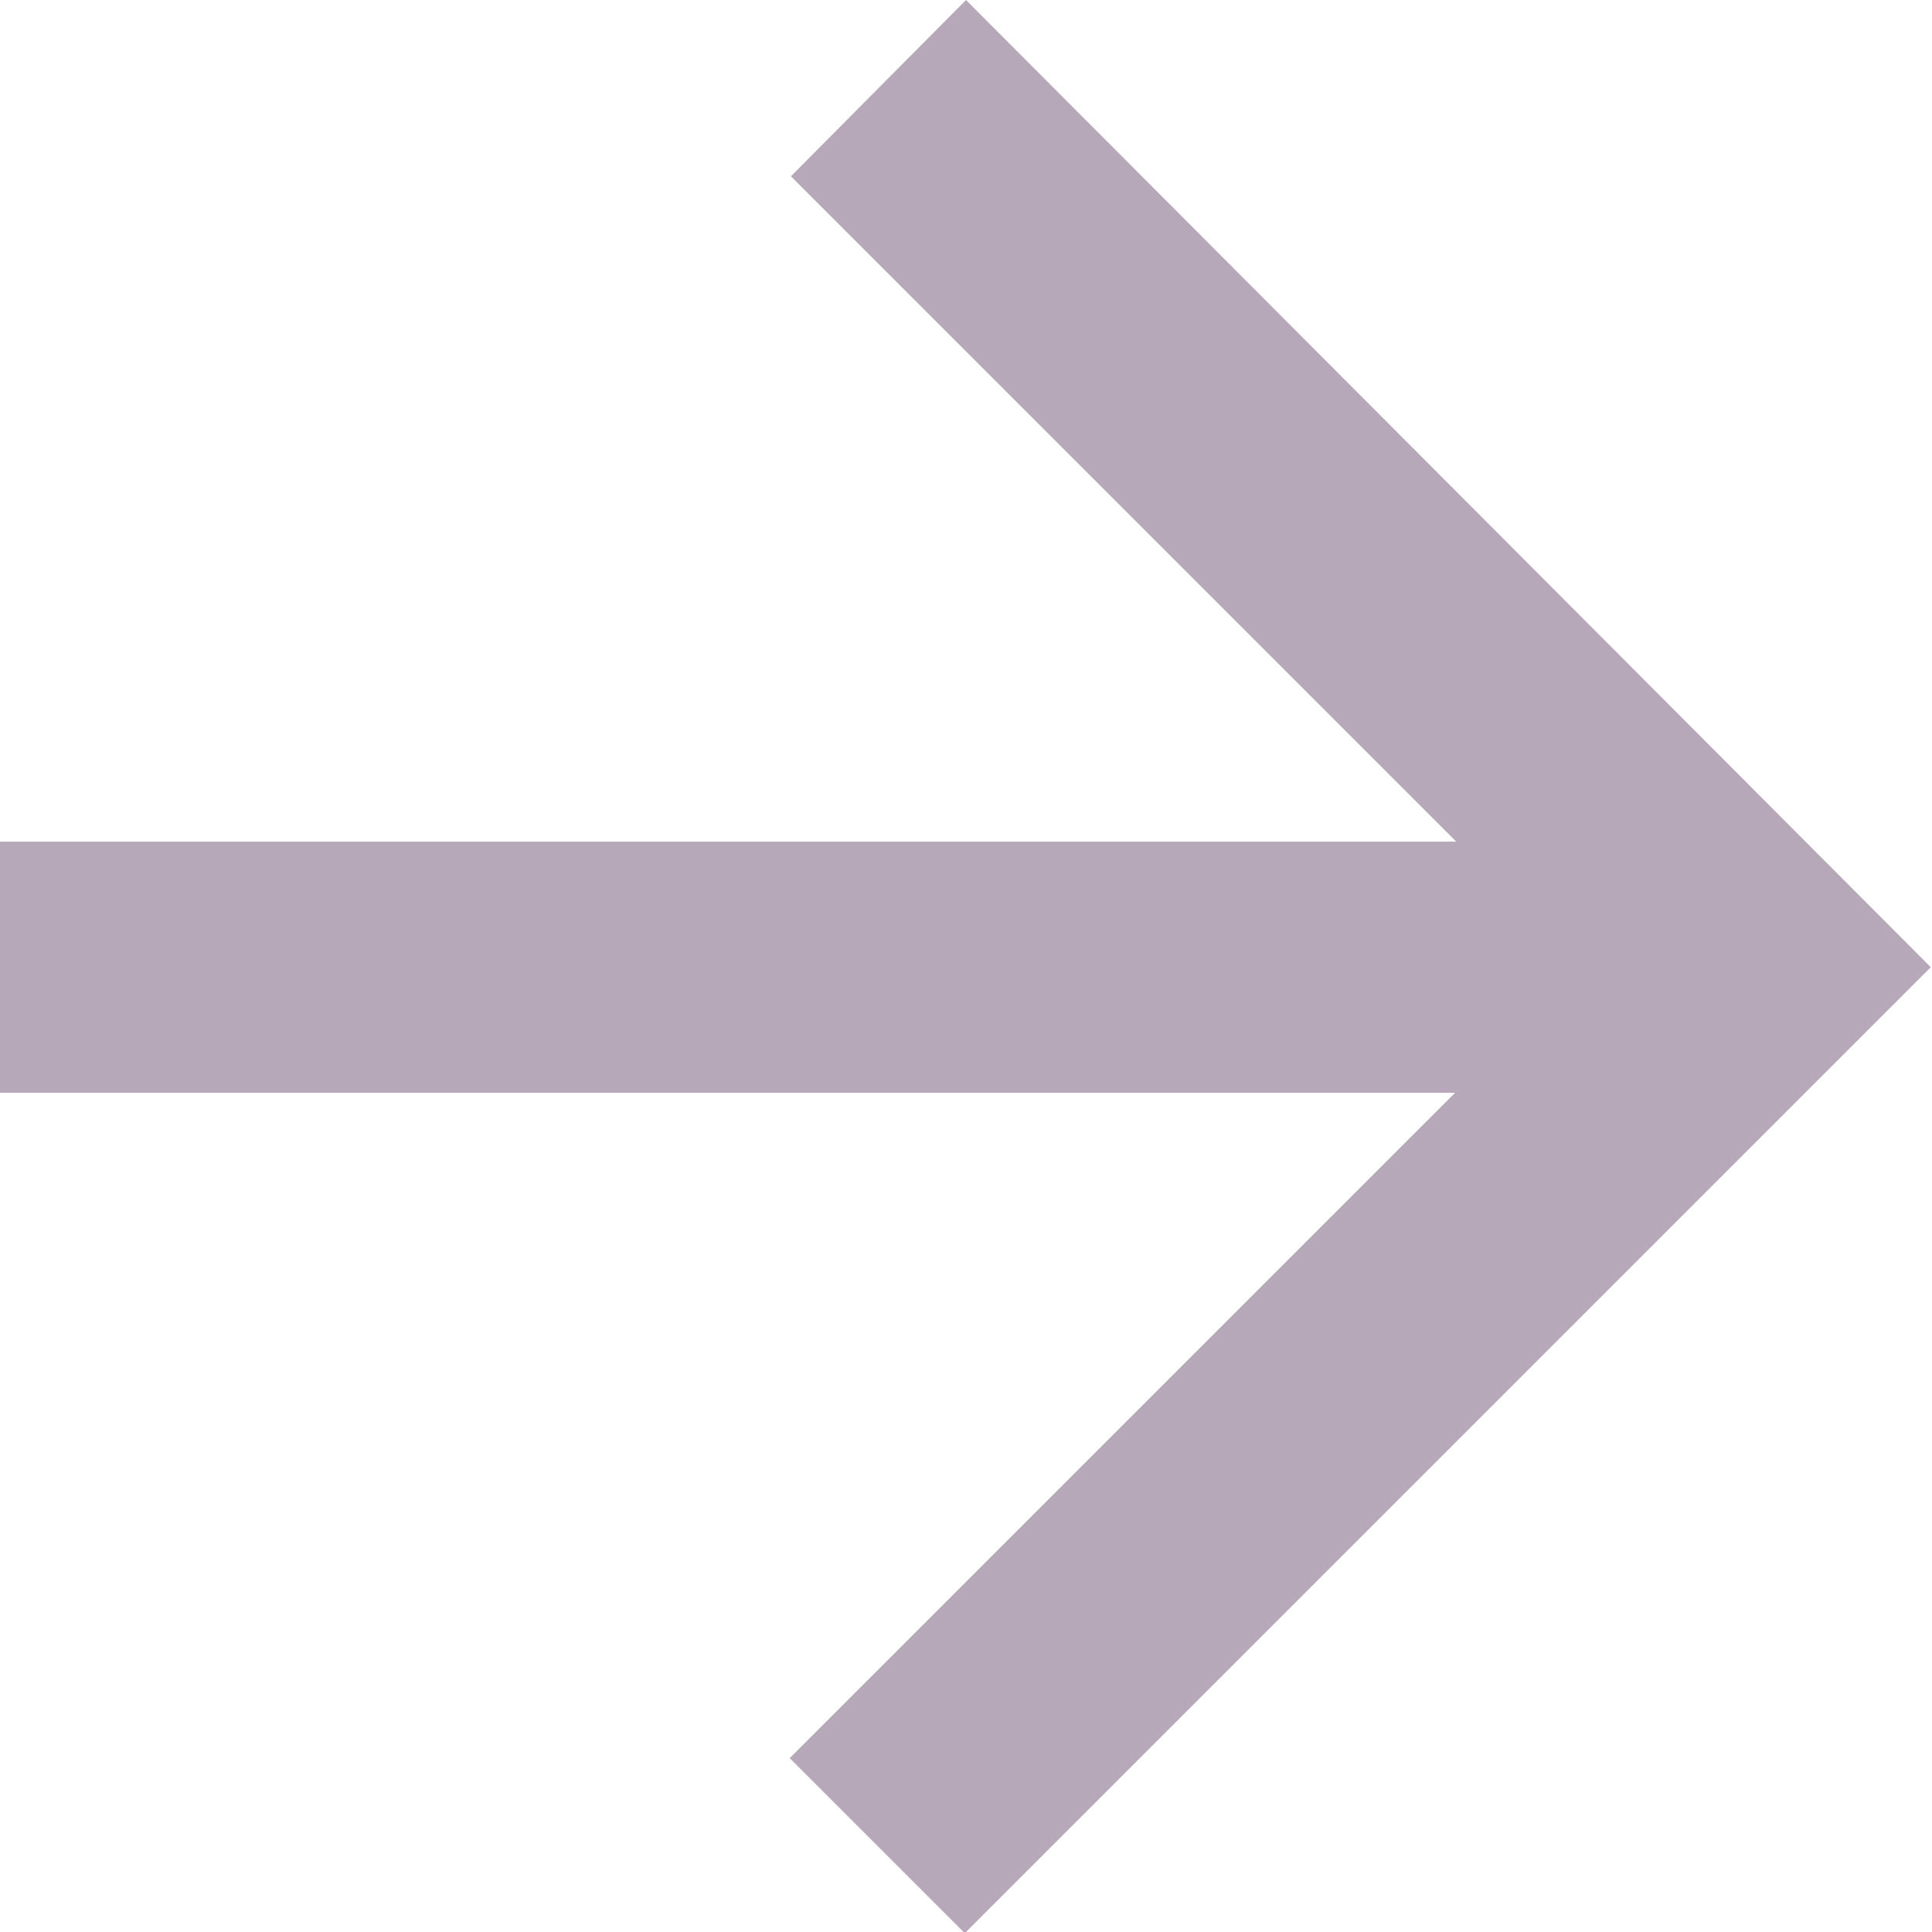
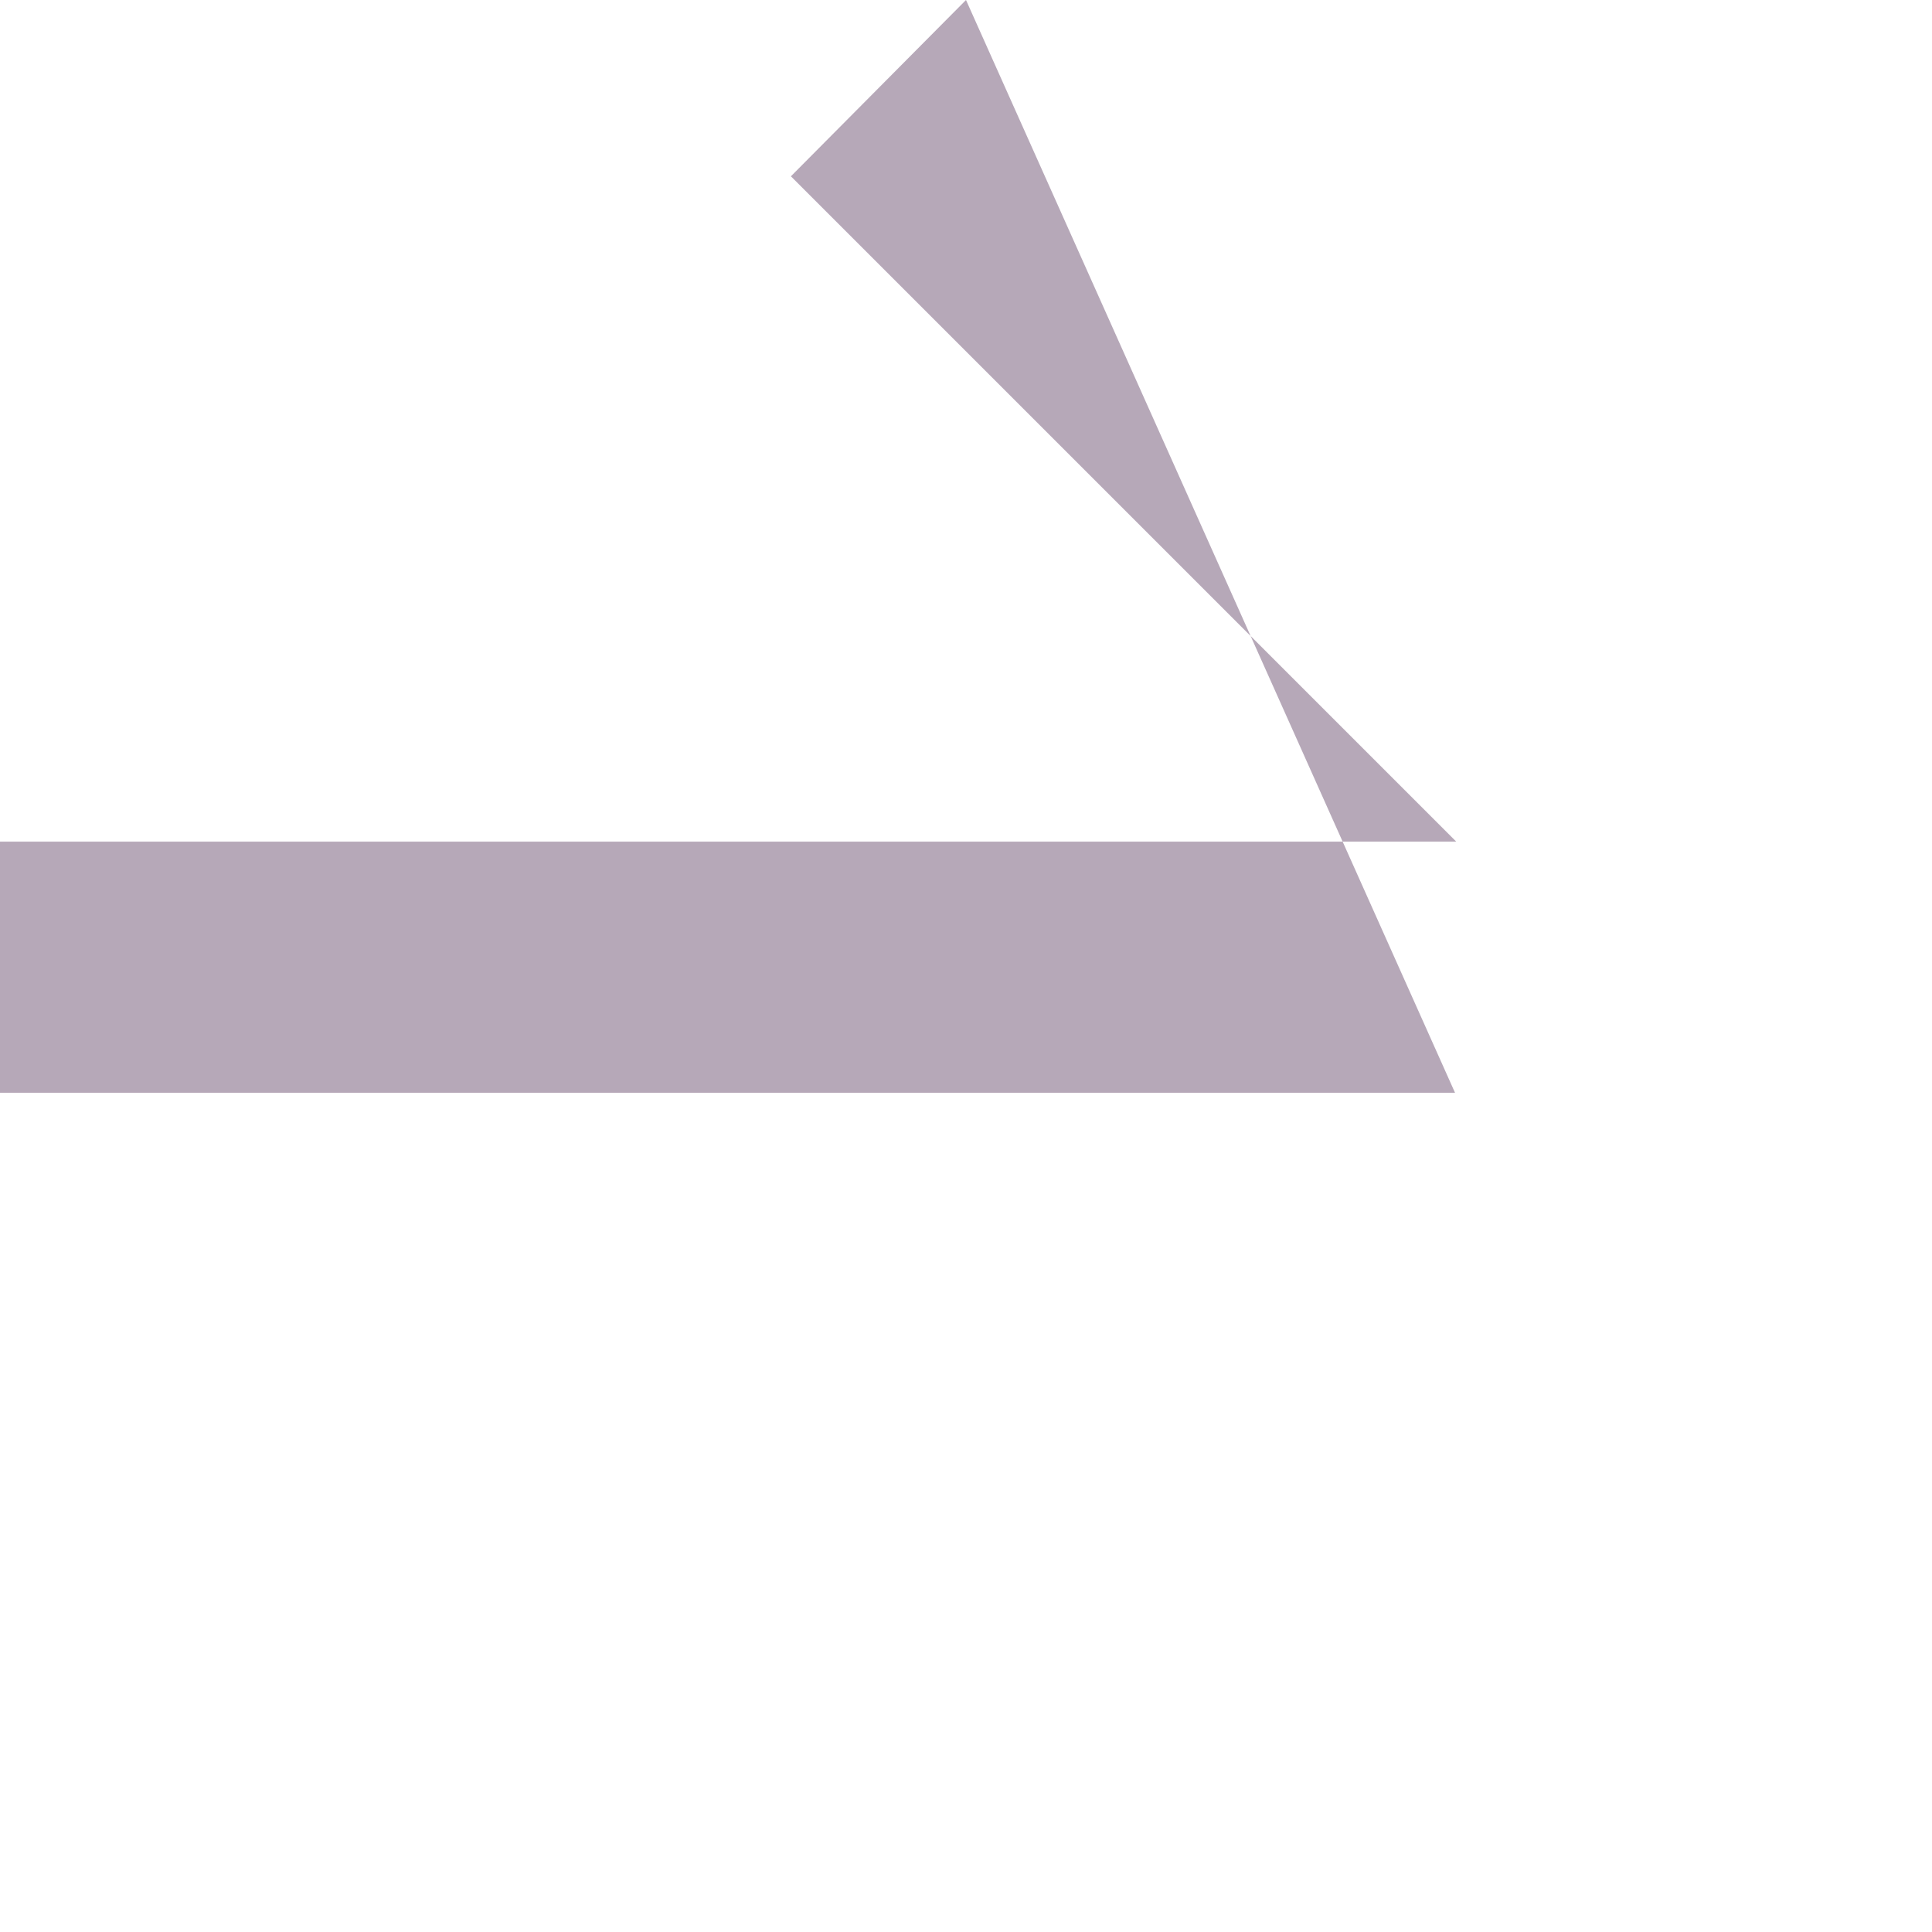
<svg xmlns="http://www.w3.org/2000/svg" id="_レイヤー_2" viewBox="0 0 16 16">
  <defs>
    <style>.cls-1{fill:#b6a8b8;}</style>
  </defs>
  <g id="_レイヤー_1-2">
    <g id="Icon_-_ArrowRight_-_White">
-       <path id="_パス_10" class="cls-1" d="M8,0l-1.45,1.46,5.51,5.51H0v2.08H12.05l-5.51,5.51,1.45,1.45,8-8L8,0Z" />
+       <path id="_パス_10" class="cls-1" d="M8,0l-1.45,1.46,5.51,5.51H0v2.08H12.05L8,0Z" />
    </g>
  </g>
</svg>